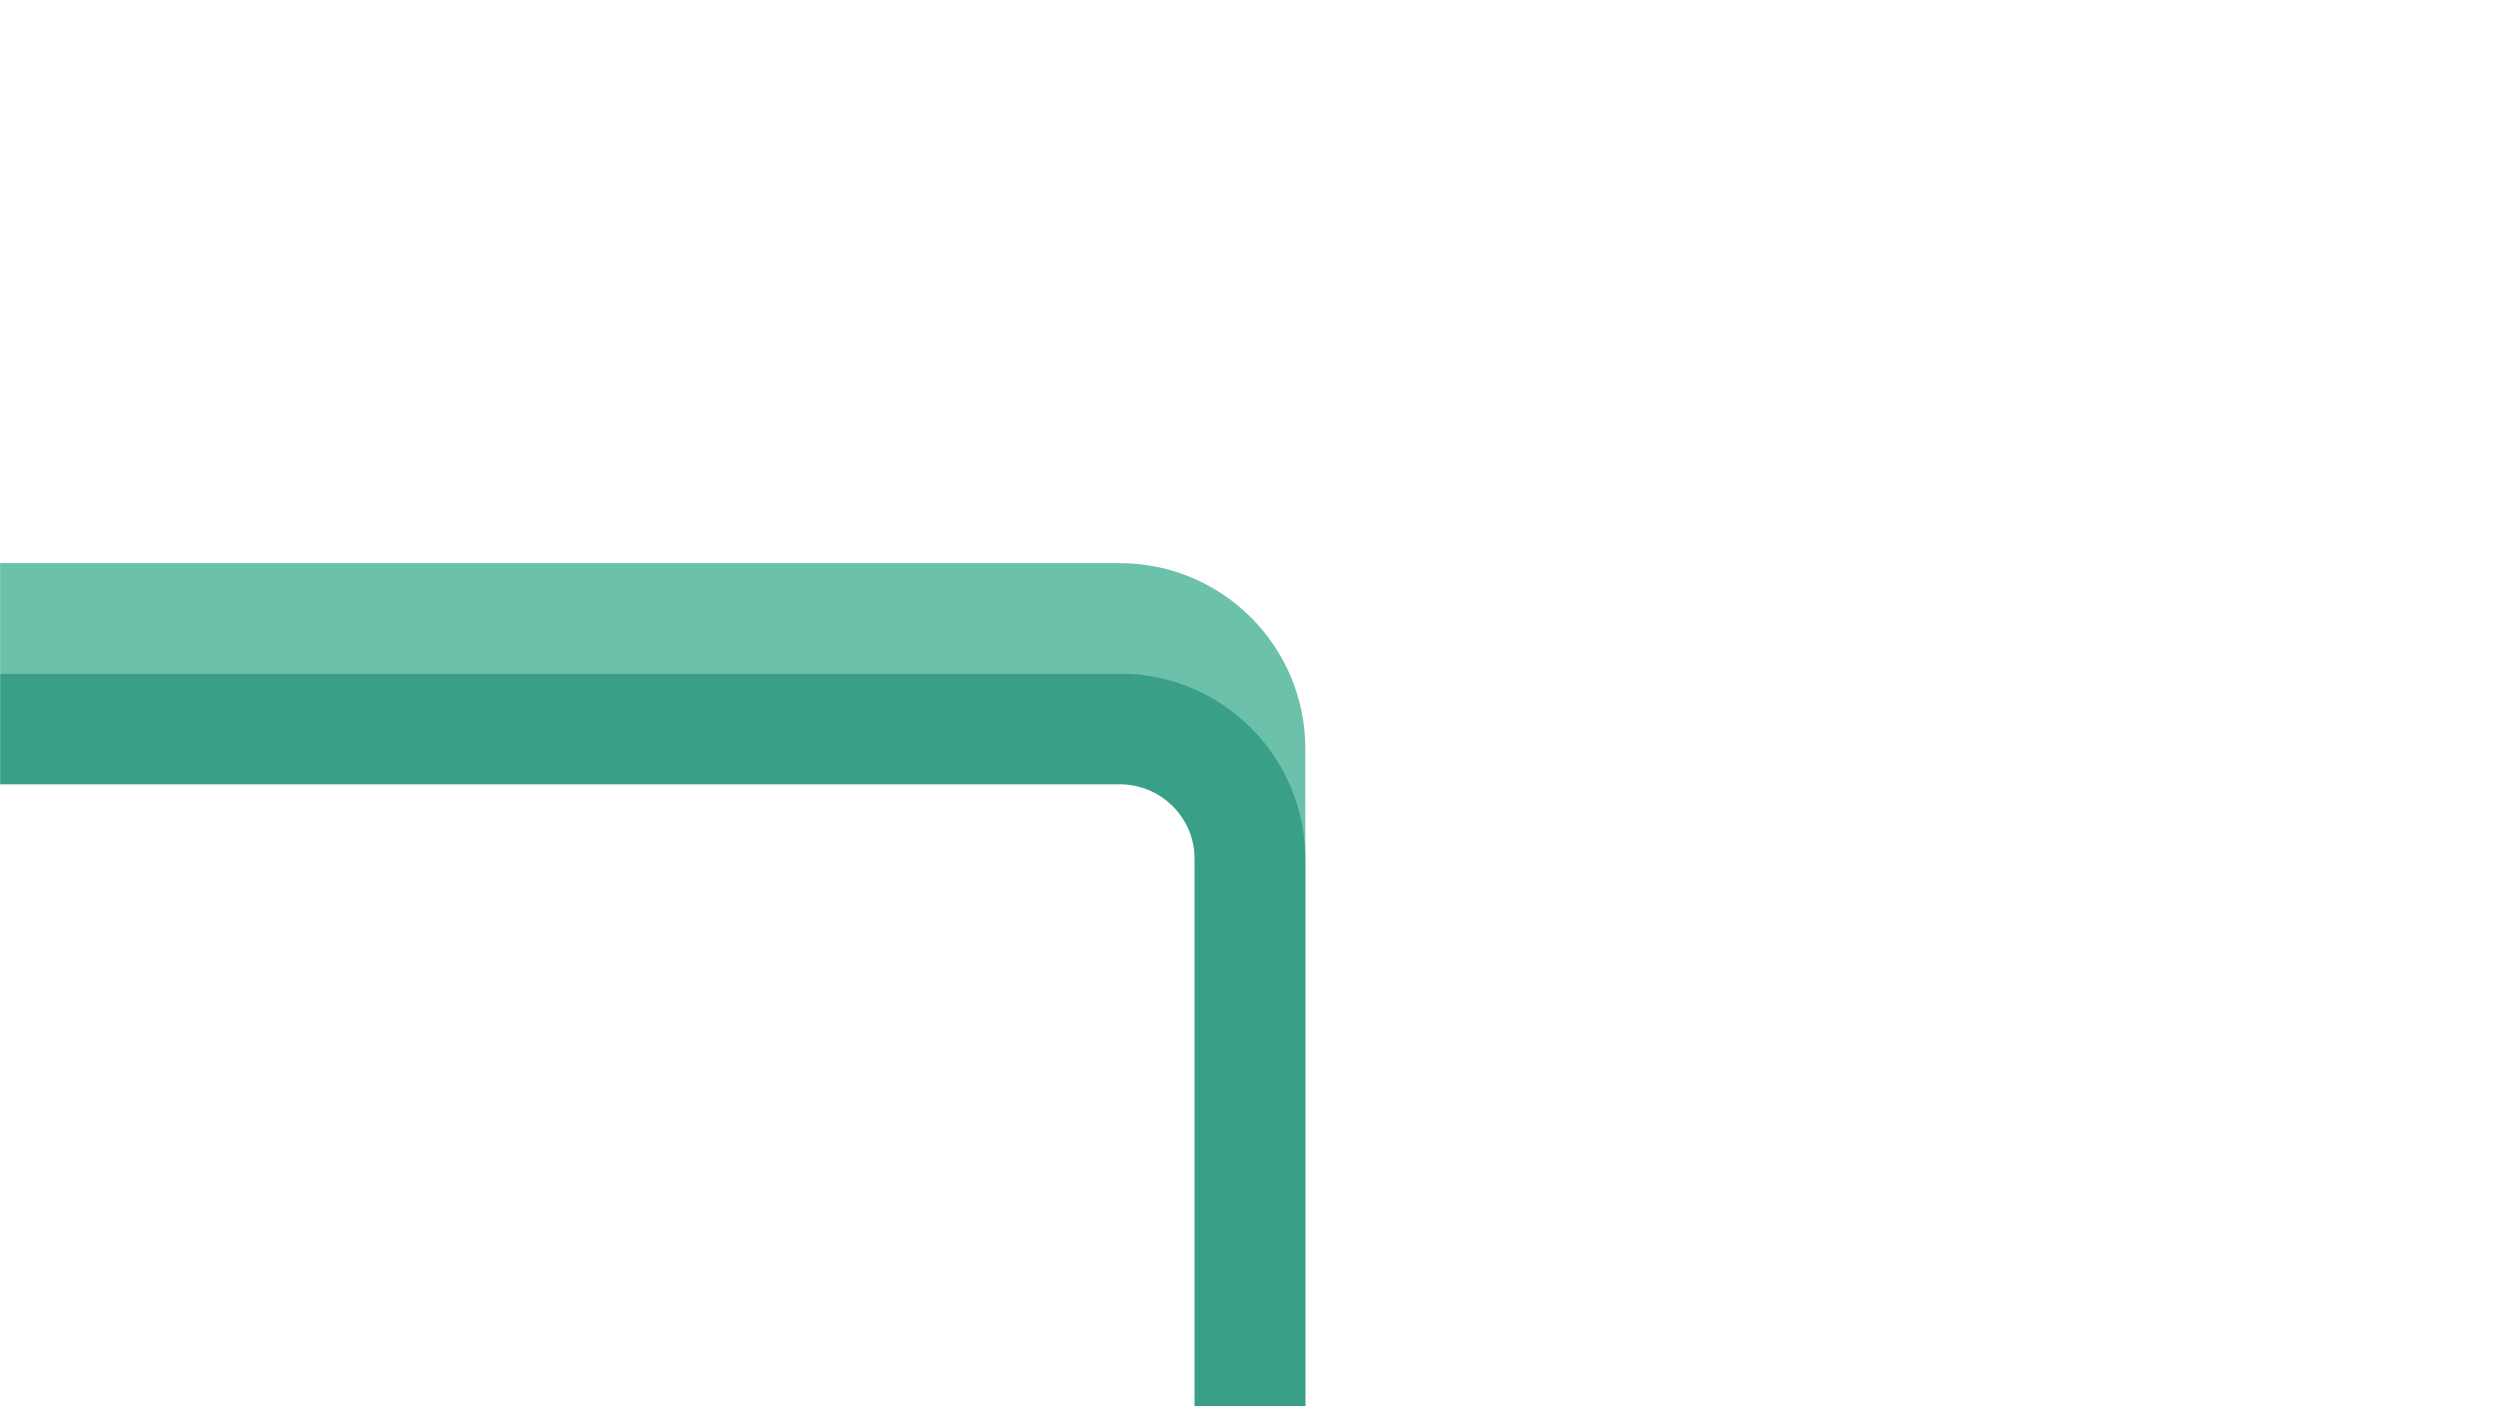
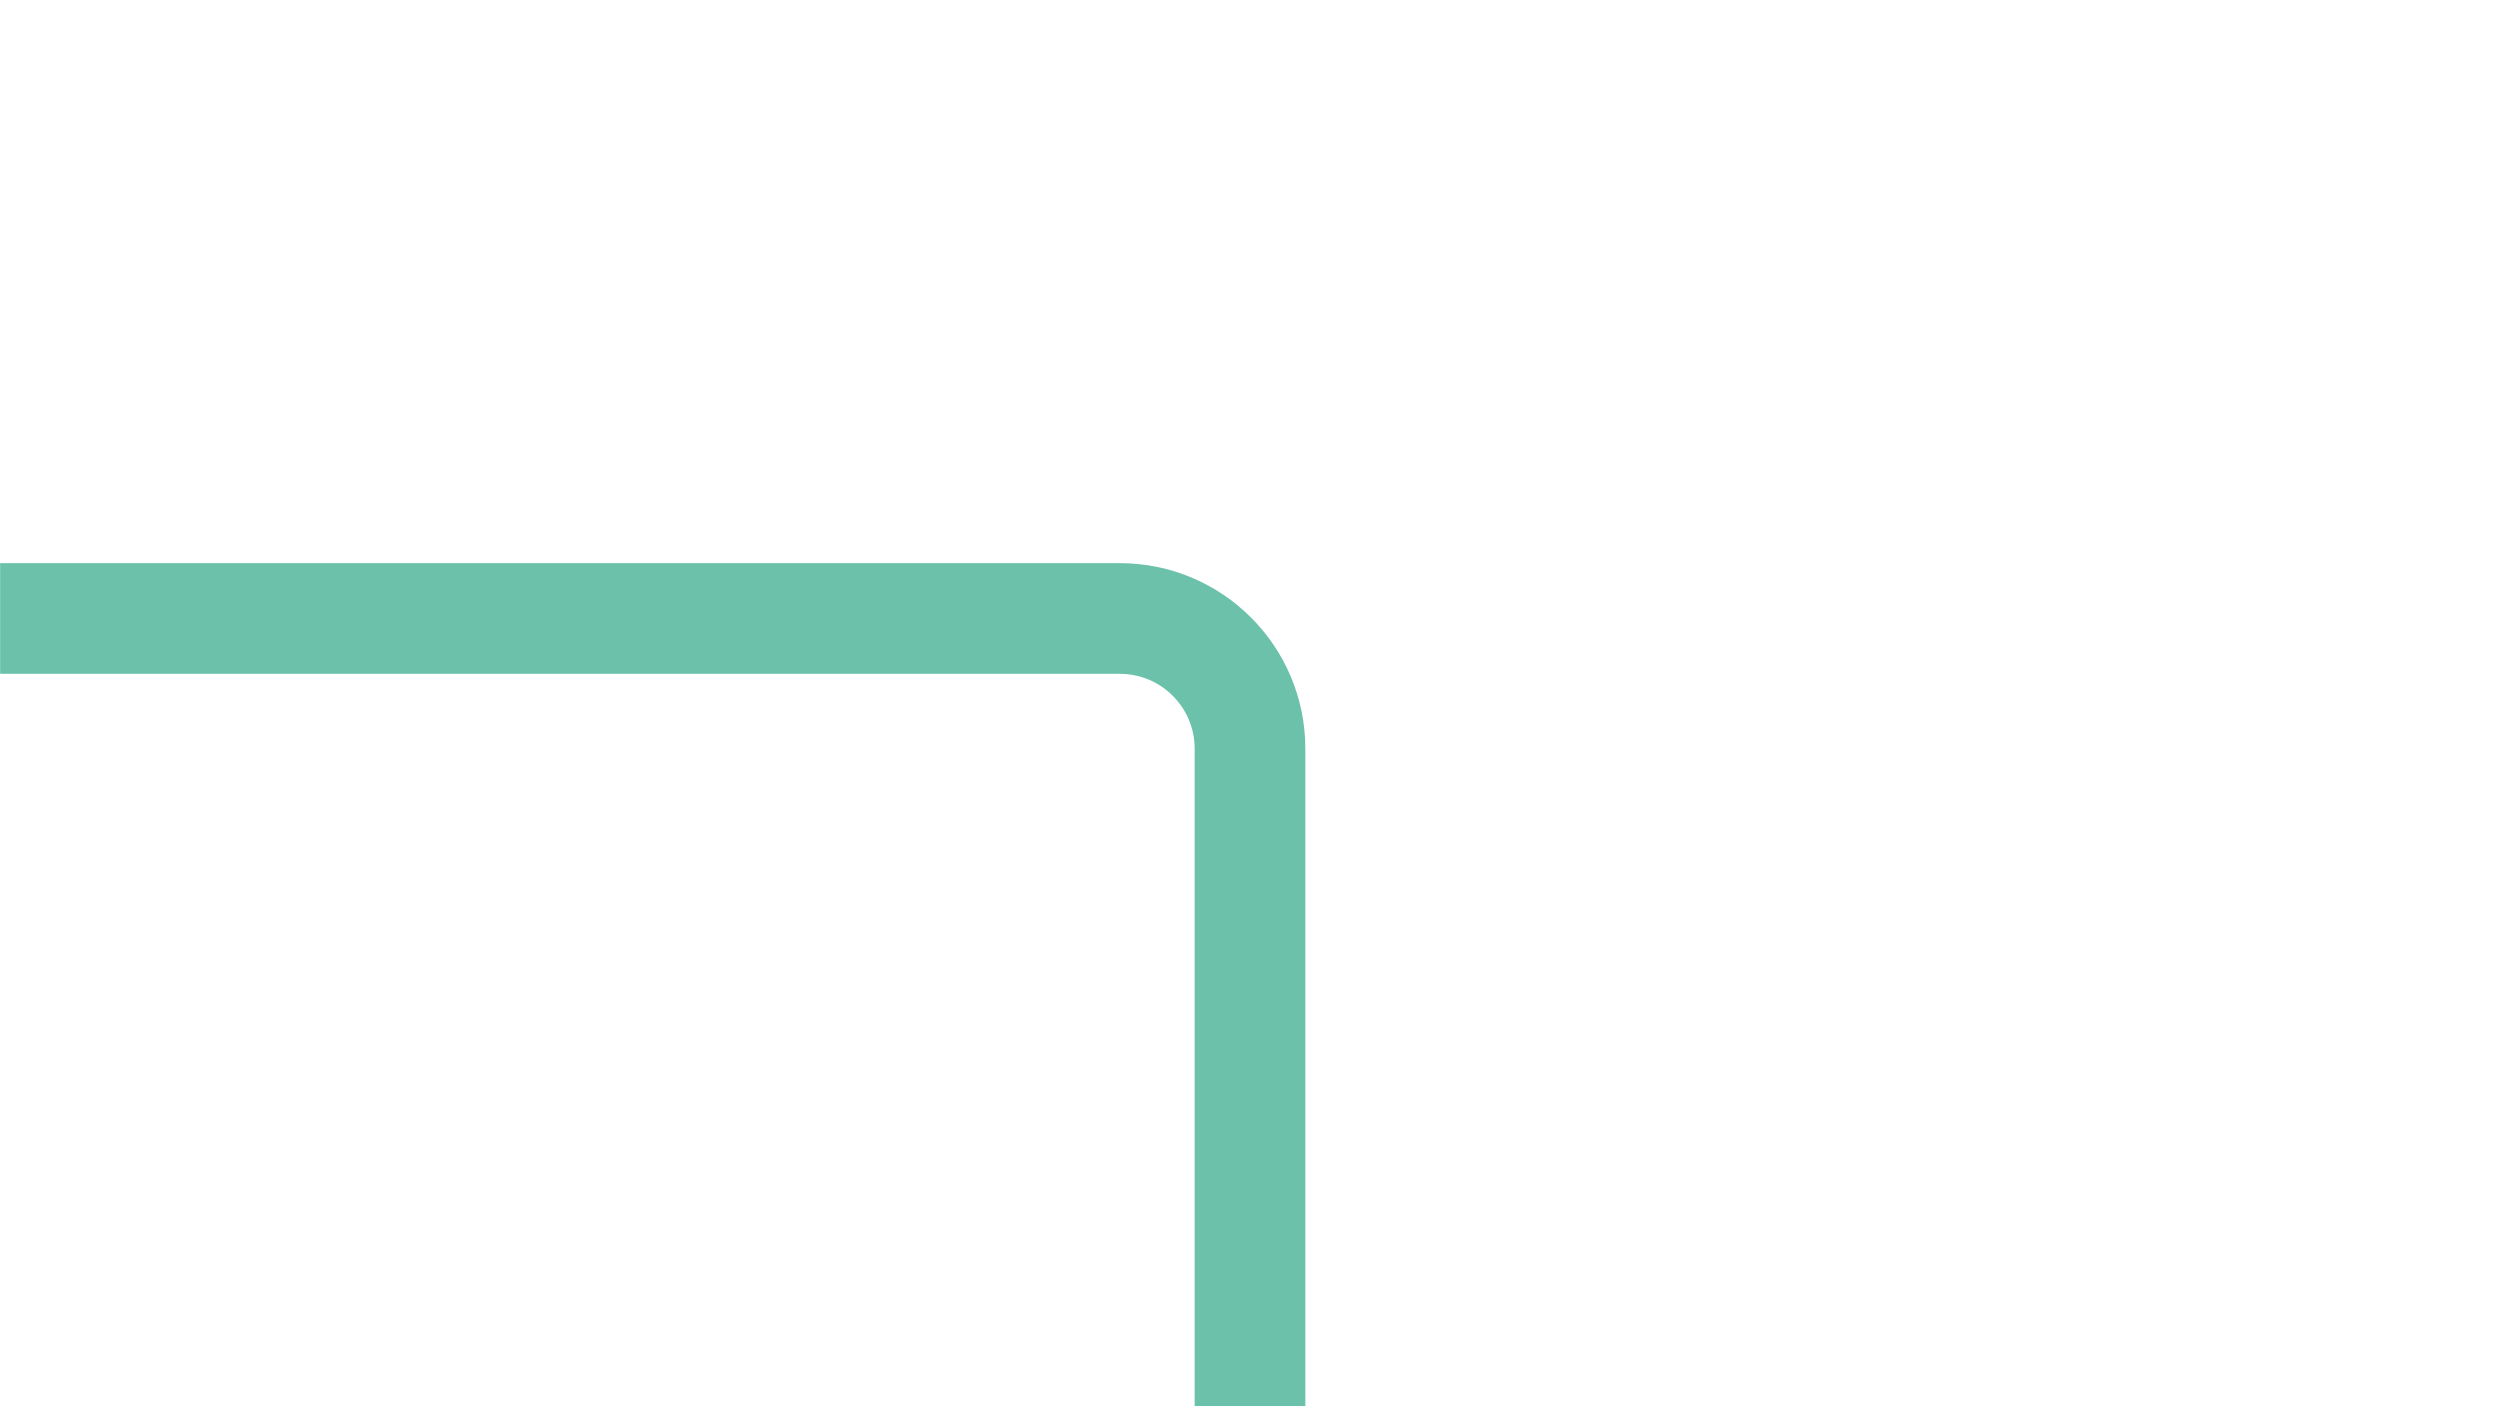
<svg xmlns="http://www.w3.org/2000/svg" width="1920" height="1080" viewBox="0 0 1920 1080" fill="none">
  <mask id="mask0_2170_339" style="mask-type:alpha" maskUnits="userSpaceOnUse" x="0" y="0" width="1920" height="1080">
    <rect width="1920" height="1080" fill="#D9D9D9" />
  </mask>
  <g mask="url(#mask0_2170_339)">
-     <path d="M917.5 1162.51C917.5 1185.98 936.528 1205.01 960 1205.01C983.472 1205.01 1002.5 1185.98 1002.5 1162.51H917.5ZM0 517.5H860V432.5H0L0 517.5ZM917.5 575V1162.51H1002.5V575H917.5ZM860 517.5C891.756 517.5 917.5 543.244 917.5 575H1002.5C1002.5 496.299 938.701 432.5 860 432.5V517.5Z" fill="#6CC1AB" />
-     <path d="M917.5 1248C917.5 1271.47 936.528 1290.5 960 1290.5C983.472 1290.5 1002.5 1271.47 1002.5 1248H917.5ZM0 602.346H860V517.346H0L0 602.346ZM917.5 659.846V1248H1002.5V659.846H917.5ZM860 602.346C891.756 602.346 917.5 628.09 917.5 659.846H1002.5C1002.5 581.146 938.701 517.346 860 517.346V602.346Z" fill="#3A9F87" />
+     <path d="M917.5 1162.51C917.5 1185.98 936.528 1205.01 960 1205.01C983.472 1205.01 1002.5 1185.98 1002.5 1162.51H917.5ZM0 517.5H860V432.5H0L0 517.5ZM917.5 575V1162.51H1002.5V575H917.5ZM860 517.5C891.756 517.5 917.5 543.244 917.5 575H1002.5C1002.5 496.299 938.701 432.5 860 432.5V517.5" fill="#6CC1AB" />
  </g>
</svg>